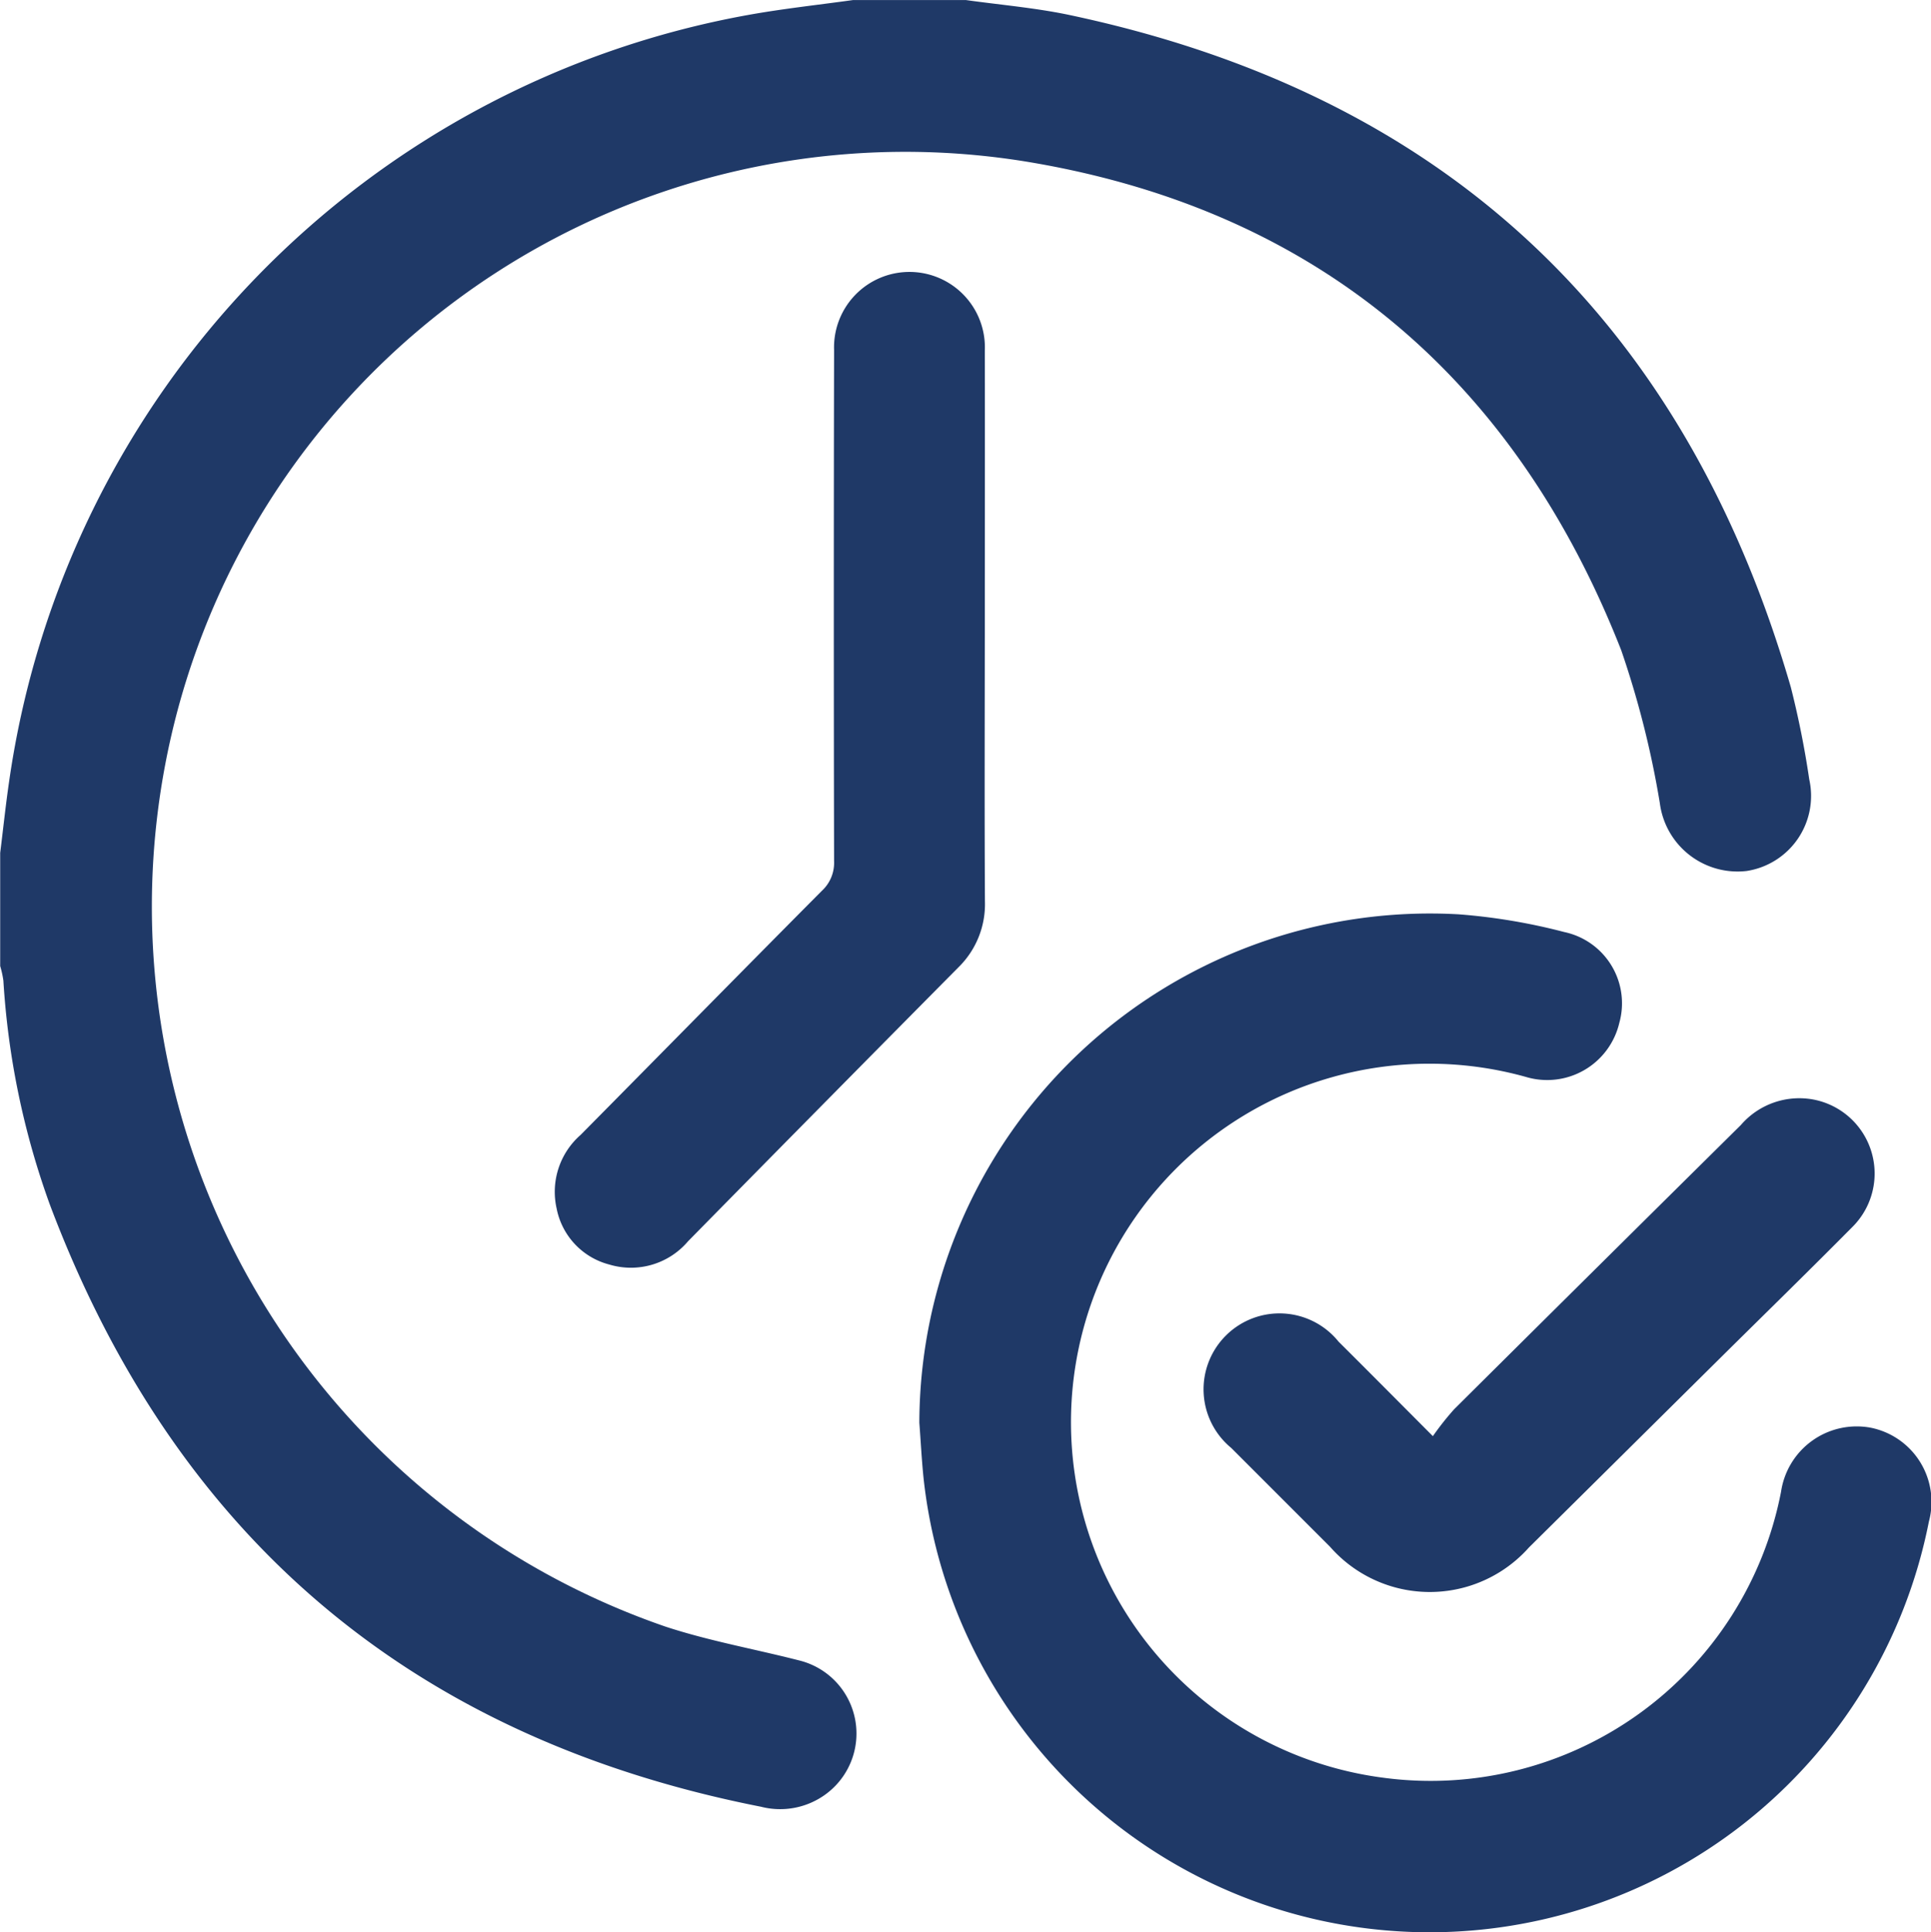
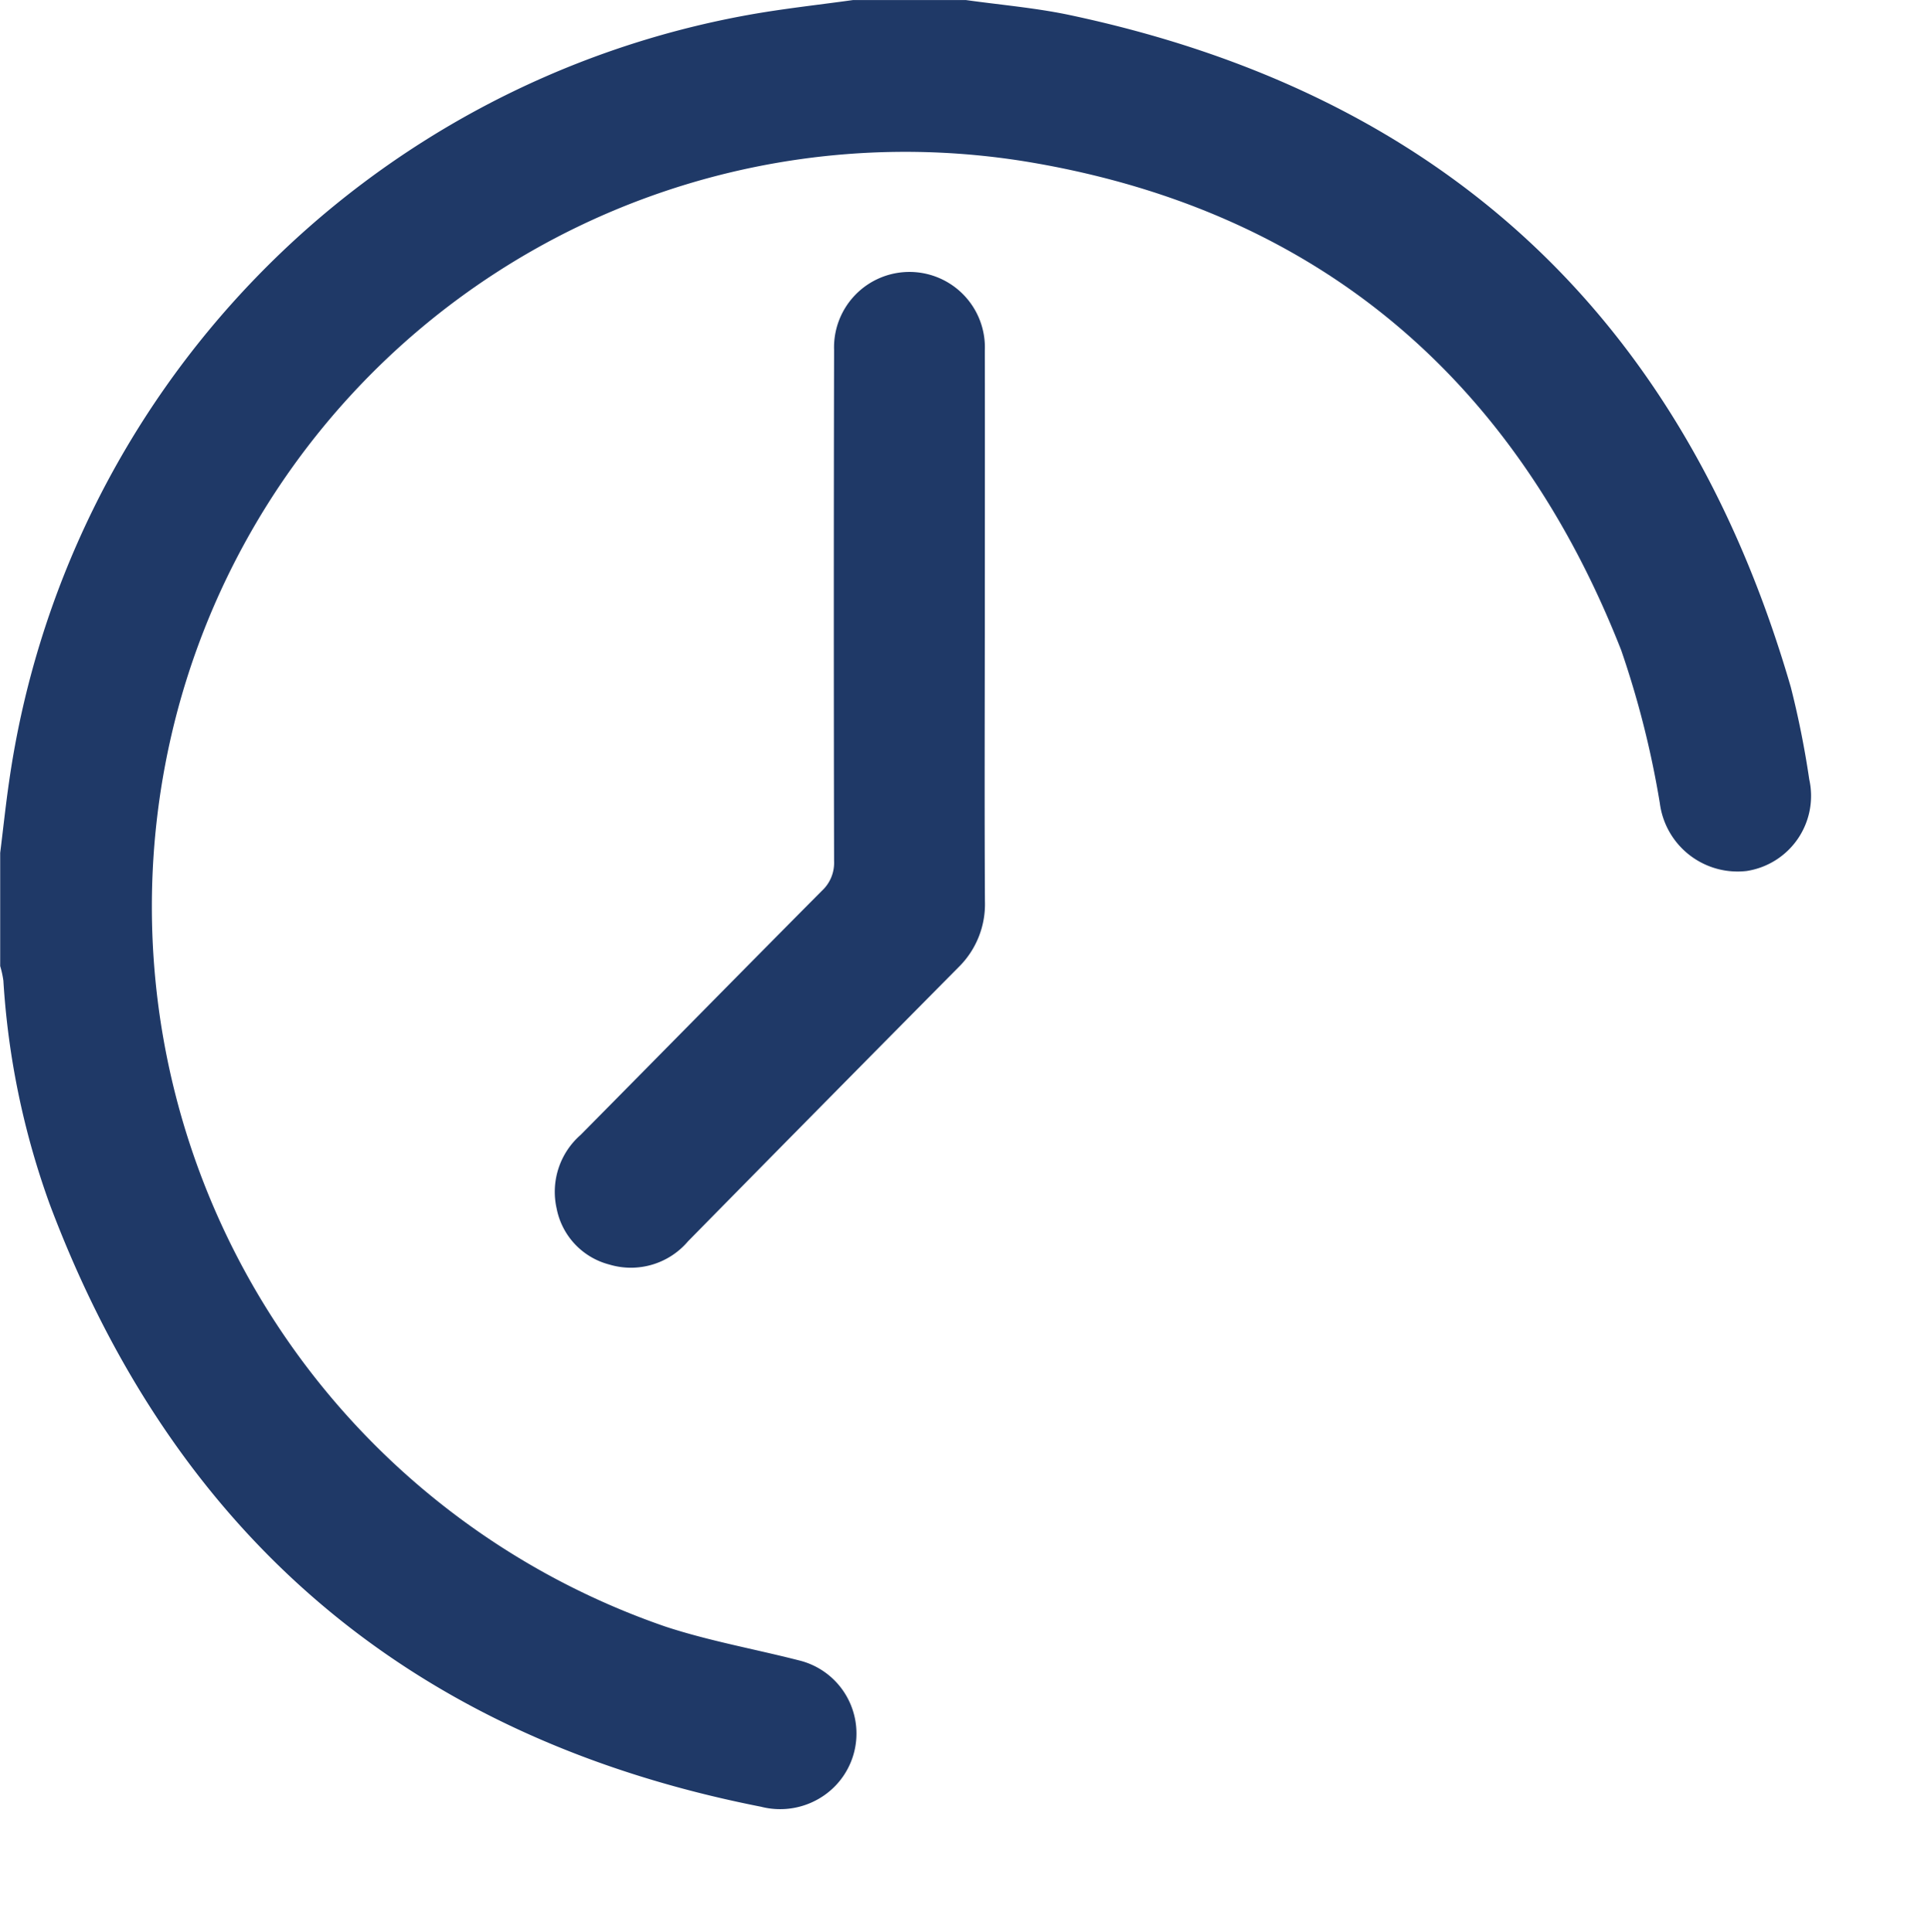
<svg xmlns="http://www.w3.org/2000/svg" width="50.868" height="50.89" viewBox="0 0 50.868 50.89">
  <g transform="translate(-490.59 -191.52)">
    <path d="M536.6,214.462a2.065,2.065,0,0,1-2.285-1.786,24.658,24.658,0,0,0-1.018-4.03c-2.79-7.106-7.941-11.533-15.475-12.836a19.845,19.845,0,0,0-22.61,14.635,20.057,20.057,0,0,0,12.91,23.92c1.143.376,2.338.588,3.507.887a1.983,1.983,0,0,1,.672,3.557,2.029,2.029,0,0,1-1.664.3q-13.775-2.713-18.73-15.85a21.005,21.005,0,0,1-1.228-5.909,2.567,2.567,0,0,0-.084-.384v-2.982c.08-.637.146-1.277.24-1.913a23.967,23.967,0,0,1,19.481-20.16c.908-.163,1.827-.262,2.741-.389h2.982c.882.123,1.773.2,2.642.376,9.916,2.074,16.264,8.007,19.084,17.721a24.2,24.2,0,0,1,.486,2.431A2,2,0,0,1,536.6,214.462Z" transform="translate(0 0)" fill="#1f3967" />
-     <path d="M699.6,388.74a13.407,13.407,0,0,1-26.48-1.121c-.052-.494-.076-.989-.114-1.484a13.452,13.452,0,0,1,14.207-13.393,15.663,15.663,0,0,1,2.783.467,1.918,1.918,0,0,1,1.449,2.393,1.952,1.952,0,0,1-2.46,1.423,9.443,9.443,0,1,0-3.734,18.462,9.4,9.4,0,0,0,10.455-7.537,2.015,2.015,0,0,1,2.349-1.688A1.994,1.994,0,0,1,699.6,388.74Z" transform="translate(-158.198 -157.139)" fill="#1f3967" />
    <path d="M611.954,261.978a2.326,2.326,0,0,1-.7,1.738q-3.567,3.6-7.121,7.214a1.973,1.973,0,0,1-2.073.613,1.9,1.9,0,0,1-1.389-1.478,1.991,1.991,0,0,1,.631-1.936c2.12-2.142,4.232-4.293,6.357-6.431a1,1,0,0,0,.321-.779q-.014-6.734,0-13.465a1.987,1.987,0,1,1,3.971.015c.005,2.434,0,4.869,0,7.3C611.949,257.174,611.941,259.576,611.954,261.978Z" transform="translate(-95.418 -46.715)" fill="#1f3967" />
-     <path d="M746.417,412.743c-1.131,1.141-2.281,2.264-3.423,3.394q-2.541,2.517-5.084,5.035a3.494,3.494,0,0,1-5.24-.021q-1.3-1.3-2.6-2.6a2,2,0,1,1,2.827-2.8c.786.782,1.567,1.569,2.483,2.488a7.584,7.584,0,0,1,.56-.708q3.772-3.748,7.553-7.487a2.032,2.032,0,0,1,1.925-.669,1.984,1.984,0,0,1,1,3.367Z" transform="translate(-207.044 -188.891)" fill="#1f3967" />
  </g>
</svg>